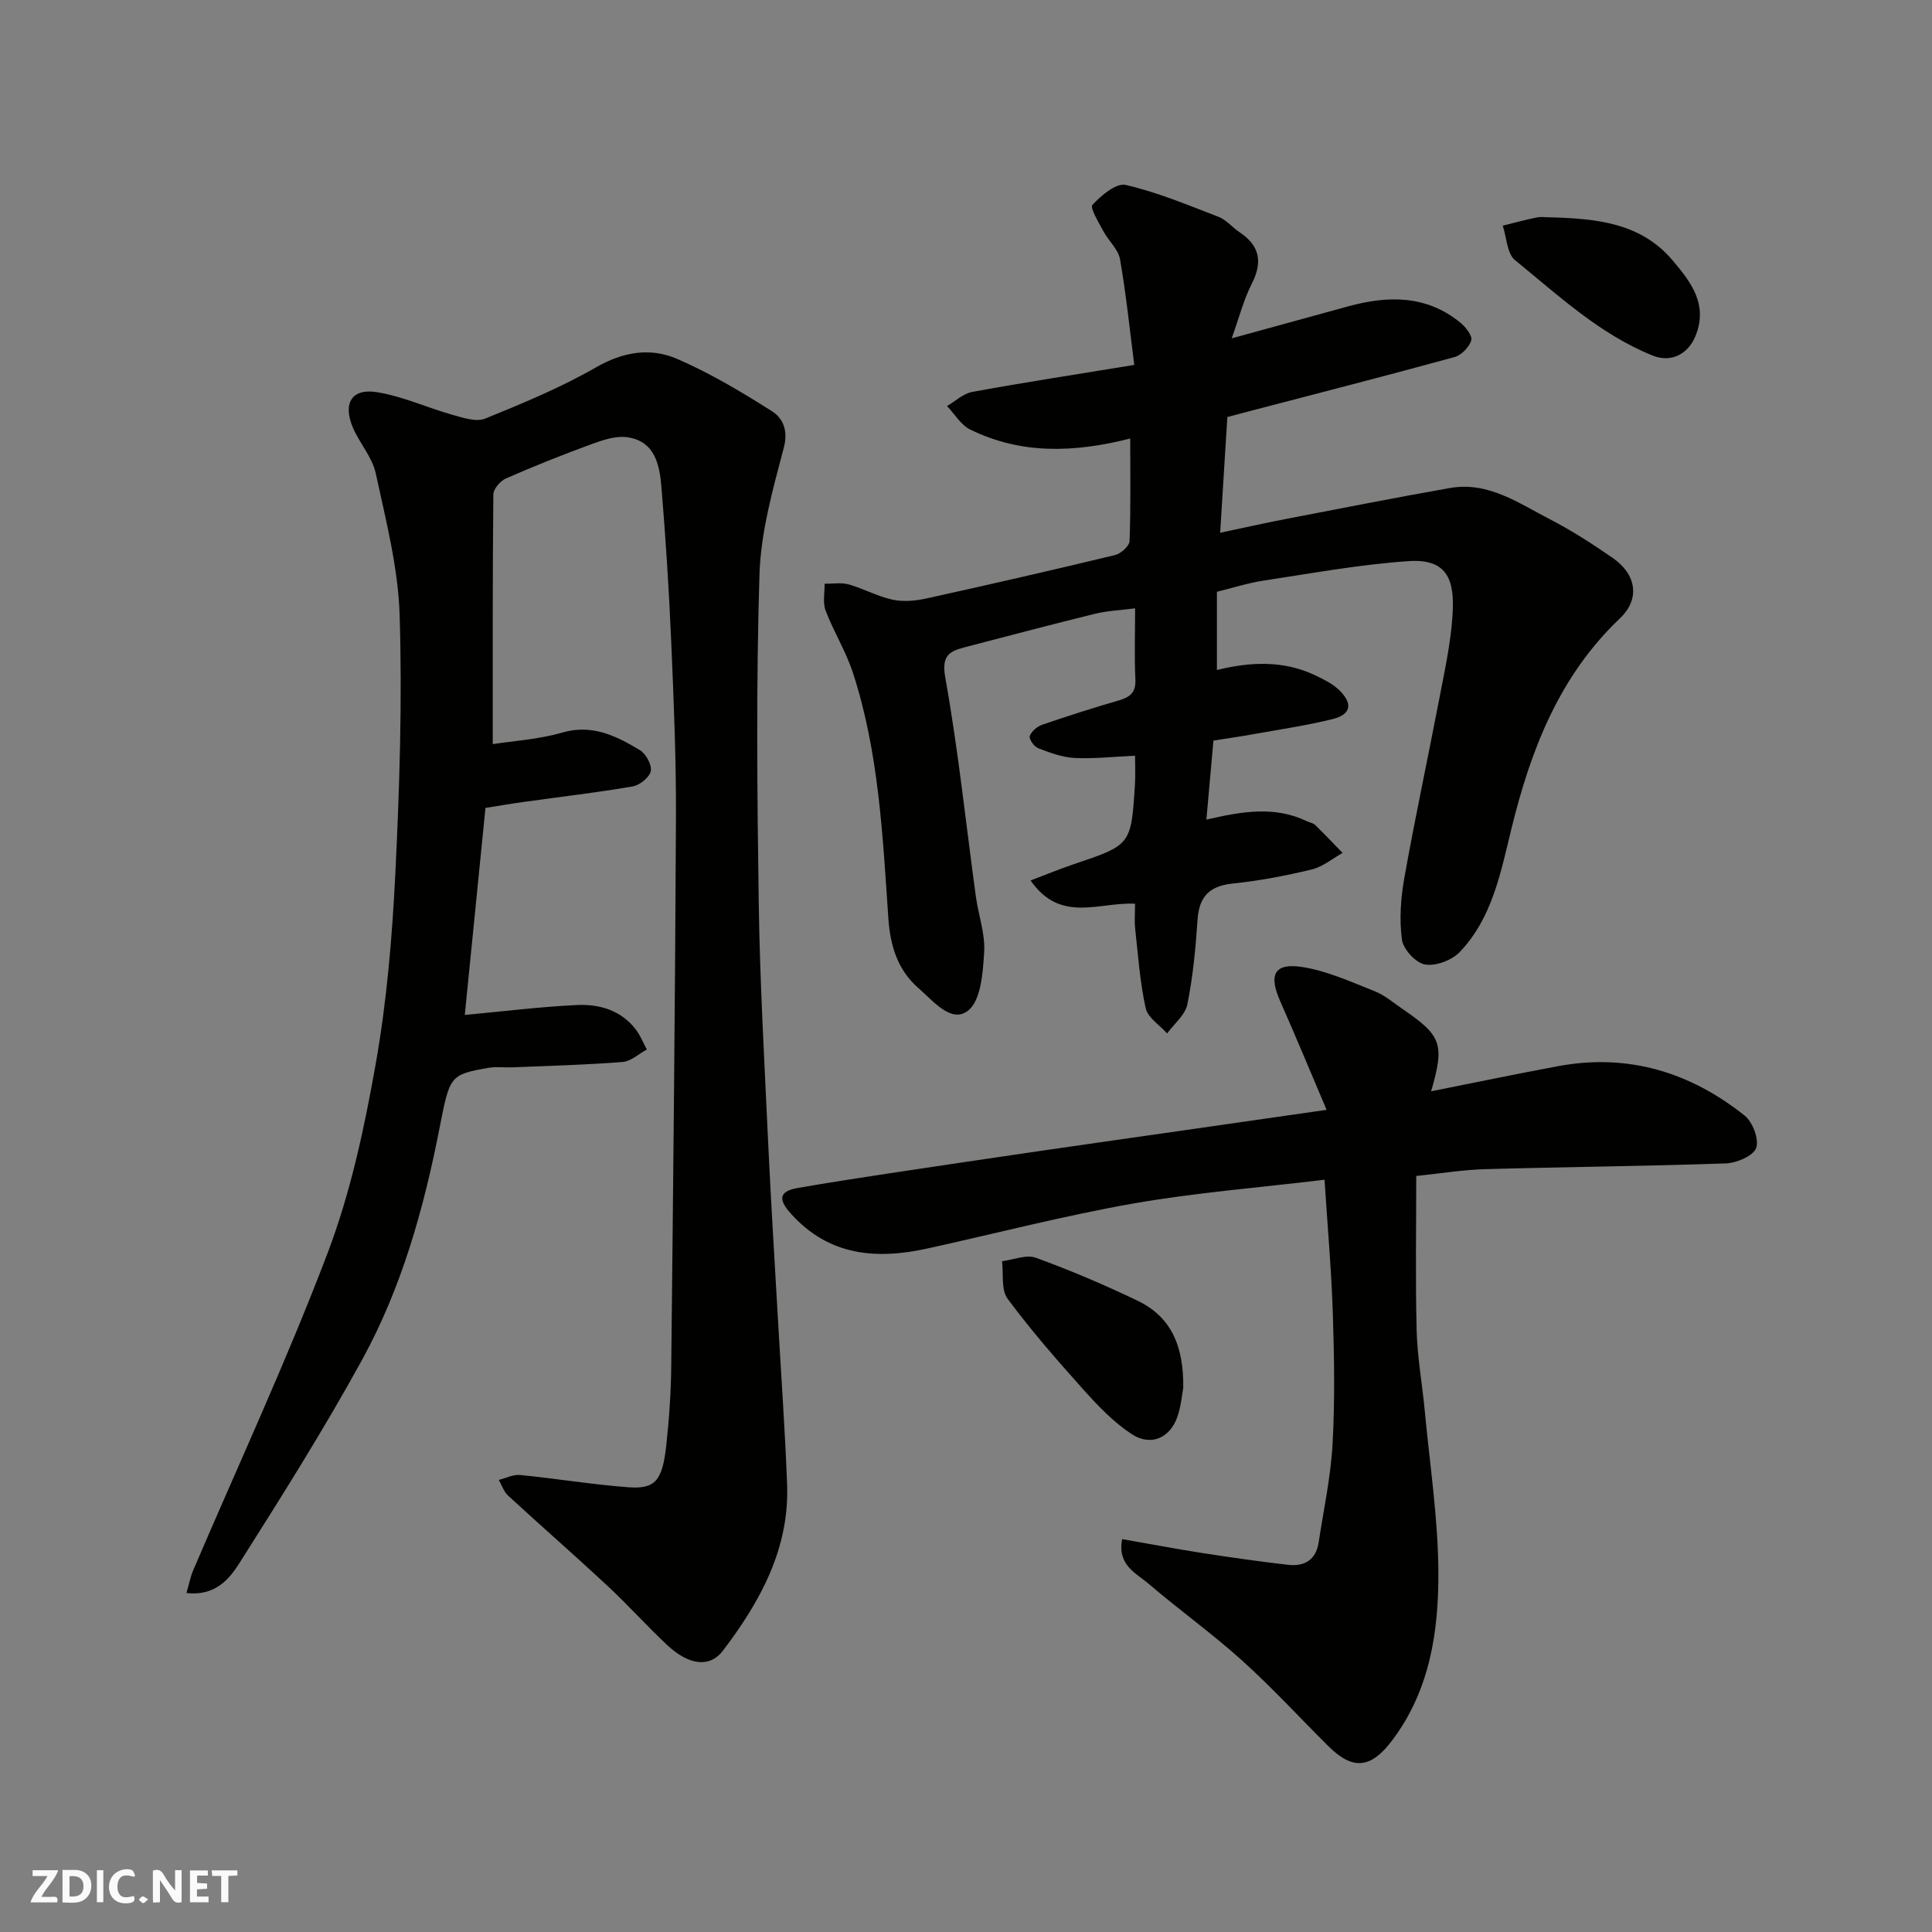
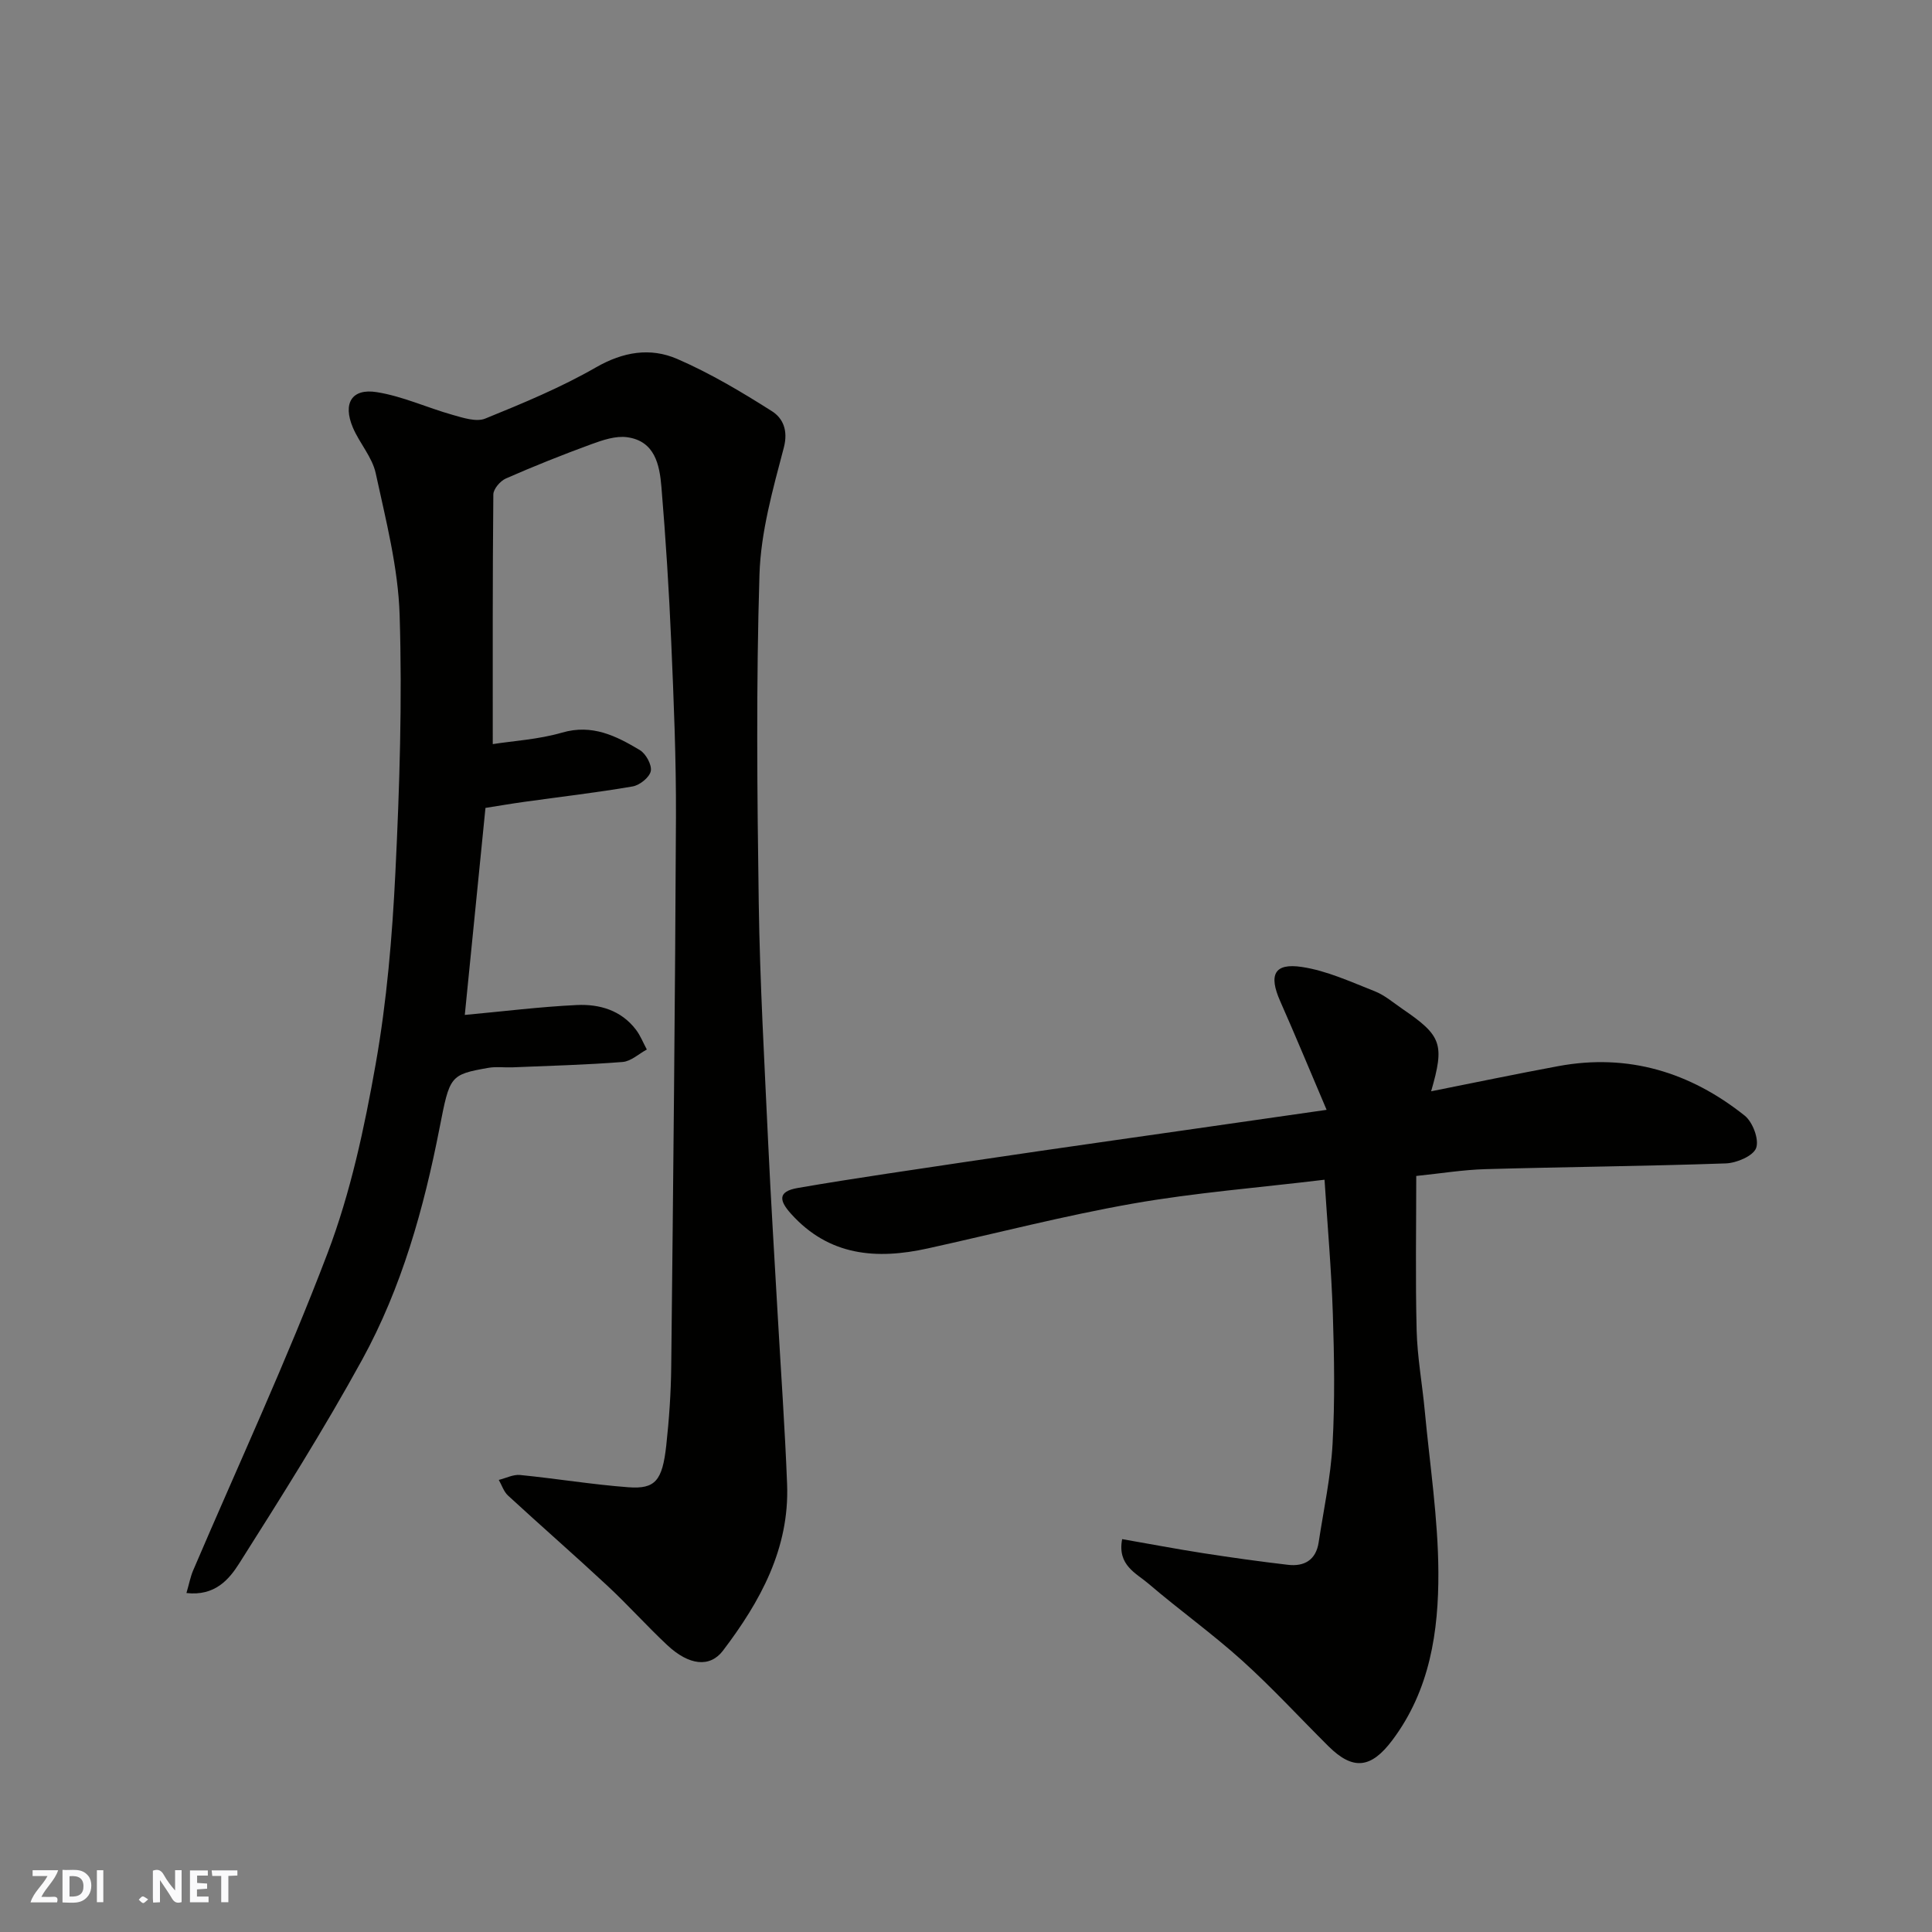
<svg xmlns="http://www.w3.org/2000/svg" enable-background="new 0 0 400 400" viewBox="0 0 400 400">
  <rect x="0" y="0" width="400" height="400" fill="#808080" stroke="none" />
  <g fill="#fafafb">
    <path d="m37.59 393.81c-.92.31-1.52.05-2-.78-.7-1.2-1.52-2.34-2.47-3.78v4.59c-.55.03-.95.05-1.41.07-.03-.37-.06-.64-.06-.91 0-1.91 0-3.81 0-5.7 1.13-.41 1.77-.03 2.29.91.62 1.11 1.38 2.14 2.31 3.19v-4.2h1.35v6.61z" />
    <path d="m12.94 393.88v-6.75c1.9.19 3.93-.54 5.37 1.29.8 1.01.78 2.88.03 3.97-1.37 1.97-3.4 1.51-5.4 1.49m1.45-1.22c2.04.12 2.92-.58 2.89-2.21-.03-1.51-.98-2.19-2.89-2z" />
    <path d="m11.81 393.87h-5.49c.68-2.18 2.47-3.48 3.51-5.45h-3.08v-1.21h5.29c-.71 2.13-2.44 3.48-3.47 5.51.86 0 1.63.04 2.39-.01.79-.05 1.14.21.85 1.16" />
    <path d="m39.33 393.86v-6.61h3.7v1.07h-2.22v1.52c.68.04 1.34.09 2.07.13v1.07c-.72.05-1.38.09-2.1.14v1.48h2.4v1.19h-3.85z" />
-     <path d="m27.71 388.56c-1.15-.3-2.46-.61-3.1.64-.37.73-.41 1.93-.06 2.67.63 1.35 1.99.93 3.17.68.35.94-.01 1.32-.93 1.46-1.62.25-3.05-.27-3.76-1.48-.73-1.24-.6-3.03.31-4.17.88-1.11 2.71-1.7 4-1.16.32.13.44.74.65 1.12-.1.08-.19.16-.28.24" />
    <path d="m49.15 387.24v1.07c-.59.02-1.17.05-1.87.08v5.44h-1.48v-5.44h-1.85c-.05-.4-.08-.73-.13-1.15z" />
    <path d="m20.06 387.21h1.33v6.62h-1.33z" />
    <path d="m30.68 393.25c-.49.38-.8.79-1.05.76-.32-.05-.6-.45-.9-.7.26-.24.51-.64.8-.67.29-.04.62.3 1.15.61" />
  </g>
  <path d="m38.6 329.82c.57-1.95.83-3.37 1.38-4.66 9.35-21.88 19.4-43.49 27.84-65.71 4.76-12.52 7.62-25.91 9.96-39.15 2.31-13.05 3.43-26.39 4.08-39.65.87-17.74 1.43-35.55.88-53.29-.3-9.84-2.85-19.66-4.95-29.37-.72-3.35-3.36-6.23-4.74-9.49-2.11-5-.23-8.14 4.96-7.31 5.36.85 10.47 3.24 15.75 4.72 2.17.61 4.87 1.5 6.71.75 7.8-3.17 15.64-6.42 22.92-10.6 5.64-3.24 11.26-4.15 16.81-1.75 6.83 2.96 13.33 6.83 19.63 10.83 2.23 1.42 3.4 3.92 2.45 7.54-2.27 8.63-4.77 17.47-5.04 26.29-.7 22.64-.48 45.33-.15 67.99.24 16.54 1.19 33.08 1.95 49.61.55 11.87 1.3 23.74 1.97 35.61.66 11.7 1.5 23.4 1.95 35.11.51 13.31-5.55 24.28-13.27 34.45-2.71 3.57-7.03 3.09-11.55-1.14-4.25-3.98-8.15-8.35-12.42-12.32-6.77-6.3-13.74-12.38-20.54-18.64-.88-.81-1.28-2.14-1.91-3.24 1.47-.36 2.99-1.16 4.41-1.02 7.49.74 14.93 1.98 22.42 2.54 5.56.41 7.03-1.34 7.84-8.63.59-5.4.97-10.86 1.03-16.29.41-37.93.81-75.86.98-113.8.05-12.1-.46-24.21-.98-36.3-.46-10.71-1.14-21.41-2.03-32.09-.38-4.59-1.36-9.51-7.11-10.29-2.37-.32-5.05.59-7.4 1.45-5.96 2.18-11.87 4.54-17.68 7.09-1.17.51-2.6 2.17-2.61 3.31-.17 17.26-.12 34.52-.12 51.69 4.25-.67 9.46-.96 14.35-2.38 6.25-1.82 11.2.69 16.09 3.61 1.26.75 2.53 3.06 2.28 4.35s-2.29 2.93-3.75 3.18c-7.41 1.28-14.89 2.14-22.34 3.18-2.74.38-5.46.85-8.14 1.27-1.46 14.6-2.9 29.05-4.28 42.86 7.96-.73 15.57-1.69 23.21-2.05 4.67-.22 9.16 1.08 12.22 5.1.94 1.23 1.51 2.73 2.26 4.11-1.67.9-3.28 2.44-5.01 2.58-7.58.6-15.18.79-22.78 1.11-1.66.07-3.37-.18-4.99.1-8.02 1.41-8.02 1.66-10.13 12.43-3.26 16.69-7.84 33.08-16.04 48.02-7.9 14.4-16.68 28.32-25.47 42.2-2.08 3.26-5 6.76-10.9 6.09z" fill="#010100" />
-   <path d="m235 187.11c-7.45-.4-15.42 4.13-21.63-4.82 3.15-1.19 5.99-2.37 8.89-3.35 11.91-4 11.94-3.98 12.72-16.56.12-1.96.02-3.94.02-5.92-4.44.2-8.5.67-12.52.47-2.56-.13-5.13-1.1-7.56-2.03-.83-.32-1.93-1.92-1.72-2.51.35-.98 1.53-1.98 2.58-2.34 5.23-1.8 10.5-3.48 15.81-5.02 2.35-.68 3.62-1.64 3.48-4.39-.23-4.64-.06-9.29-.06-14.69-3 .39-5.7.49-8.27 1.12-9 2.21-17.96 4.58-26.93 6.92-3.29.86-4.92 1.71-4.09 6.35 2.68 14.96 4.25 30.13 6.31 45.2.53 3.88 1.96 7.77 1.73 11.58-.26 4.22-.64 10-3.33 12.12-3.47 2.73-7.23-2.02-10.22-4.61-4.33-3.75-5.88-8.73-6.28-14.43-1.18-17.14-1.96-34.39-7.34-50.91-1.45-4.44-3.99-8.5-5.66-12.89-.62-1.64-.17-3.68-.21-5.54 1.67.02 3.45-.3 5 .14 3.09.87 5.99 2.5 9.1 3.16 2.22.48 4.75.24 7.01-.26 13.03-2.87 26.05-5.85 39.02-8.98 1.21-.29 2.97-1.86 3.01-2.89.27-6.94.14-13.89.14-21.24-11.66 2.96-22.64 3.3-33.13-1.86-1.93-.95-3.22-3.21-4.8-4.86 1.73-1.01 3.36-2.59 5.22-2.93 10.74-1.96 21.53-3.62 33.55-5.59-.95-7.38-1.69-14.67-2.95-21.87-.36-2.06-2.37-3.8-3.43-5.78-.97-1.82-2.85-4.88-2.28-5.49 1.81-1.95 4.93-4.58 6.89-4.12 6.57 1.52 12.9 4.17 19.23 6.61 1.61.62 2.84 2.19 4.34 3.18 4.24 2.82 4.8 6.23 2.5 10.73-1.66 3.23-2.55 6.86-4.13 11.24 8.92-2.45 16.49-4.53 24.07-6.61 8.25-2.27 16.22-2.39 23.27 3.36 1.1.9 2.54 2.74 2.26 3.67-.43 1.41-2.05 3.07-3.48 3.46-13.95 3.83-27.98 7.42-41.98 11.08-1.57.41-3.14.83-5.04 1.33-.48 7.66-.96 15.37-1.49 23.96 5.04-1.06 9.23-2.01 13.45-2.82 11.36-2.19 22.72-4.43 34.11-6.44 7.93-1.4 14.23 3.13 20.73 6.48 4.48 2.31 8.75 5.07 12.91 7.94 5.04 3.47 5.78 8.56 1.57 12.56-12.61 12-18.48 27.26-22.5 43.7-2.19 8.95-3.95 18.37-10.66 25.38-1.63 1.71-4.95 2.97-7.19 2.59-1.91-.32-4.51-3.14-4.78-5.13-.57-4.19-.25-8.65.5-12.85 2.2-12.35 4.85-24.62 7.21-36.94 1.1-5.76 2.39-11.55 2.76-17.38.45-6.94-.79-11.76-9.01-11.22-10.09.67-20.11 2.53-30.13 4.04-3.16.48-6.25 1.48-9.64 2.31v16.2c6.85-1.7 13.82-2.06 20.51 1.17 1.71.83 3.52 1.72 4.85 3.03 2.84 2.8 2.39 5.02-1.41 5.96-5.37 1.33-10.86 2.13-16.31 3.11-2.71.49-5.45.88-8.36 1.34-.49 5.46-.96 10.83-1.46 16.36 7.35-1.69 14.1-2.88 20.76.32.58.28 1.33.37 1.76.79 1.94 1.88 3.79 3.85 5.68 5.79-2.11 1.17-4.1 2.87-6.37 3.42-5.37 1.29-10.84 2.35-16.33 2.91-4.84.5-7 2.66-7.33 7.48-.39 5.88-.95 11.78-2.11 17.54-.44 2.2-2.74 4.03-4.19 6.02-1.54-1.73-4-3.26-4.44-5.24-1.19-5.39-1.57-10.97-2.18-16.49-.17-1.61-.02-3.25-.02-5.12z" fill="#010100" />
  <path d="m274.66 229.78c-3.37-7.9-6.4-15.25-9.62-22.52-2.4-5.43-1.24-7.93 4.51-7.06 5.17.78 10.14 3.09 15.08 5.03 2.08.82 3.87 2.39 5.76 3.68 8.11 5.53 8.73 7.27 5.91 17.03 8.89-1.77 17.6-3.59 26.34-5.21 14.44-2.68 27.28 1.25 38.57 10.24 1.67 1.33 3.03 4.94 2.38 6.71-.6 1.65-4.04 3.11-6.28 3.19-16.59.58-33.2.72-49.79 1.19-4.59.13-9.17.88-14.3 1.41 0 10.48-.19 21.23.08 31.96.14 5.56 1.16 11.09 1.68 16.64 1.04 11.13 2.76 22.26 2.82 33.4.06 12.29-1.74 24.46-9.55 34.84-4.36 5.8-8.09 6.31-13.21 1.23-5.96-5.92-11.65-12.13-17.88-17.75-6.2-5.59-13.03-10.47-19.37-15.9-2.57-2.2-6.5-3.82-5.46-9.23 5.69.99 11.25 2.05 16.85 2.92 5.82.9 11.65 1.72 17.5 2.4 3.38.39 5.78-1.02 6.33-4.63 1.03-6.77 2.5-13.52 2.88-20.34.5-8.97.35-18 .06-26.99-.3-9.16-1.11-18.3-1.72-27.77-13.75 1.66-26.82 2.68-39.68 4.94-14.25 2.51-28.3 6.16-42.45 9.28-10.62 2.35-20.44 1.59-28.31-7.15-2.41-2.67-2.9-4.62 1.36-5.36 6.1-1.06 12.22-2.01 18.34-2.94 10.67-1.61 21.34-3.19 32.01-4.75 9.87-1.44 19.75-2.83 29.63-4.25 9.36-1.35 18.74-2.7 29.53-4.24z" fill="#010100" />
-   <path d="m244.98 287.32c-.26 1.35-.44 3.84-1.25 6.11-1.56 4.33-5.5 6.06-9.42 3.49-3.73-2.44-6.95-5.82-9.96-9.17-5.47-6.1-10.87-12.29-15.74-18.86-1.37-1.85-.82-5.14-1.15-7.77 2.36-.29 5.03-1.44 7.02-.71 7.16 2.61 14.21 5.61 21.08 8.91 6.95 3.33 9.54 9.46 9.42 18z" fill="#010100" />
-   <path d="m321.12 45c9.3.27 18.5 1.09 25.08 8.8 3.82 4.48 7.56 9.24 4.79 15.86-1.56 3.73-5.07 5.47-8.82 3.96-10.97-4.42-19.53-12.46-28.5-19.76-1.67-1.36-1.74-4.71-2.54-7.14 2.33-.57 4.65-1.22 7.01-1.69.95-.2 1.98-.03 2.98-.03z" fill="#010100" />
</svg>